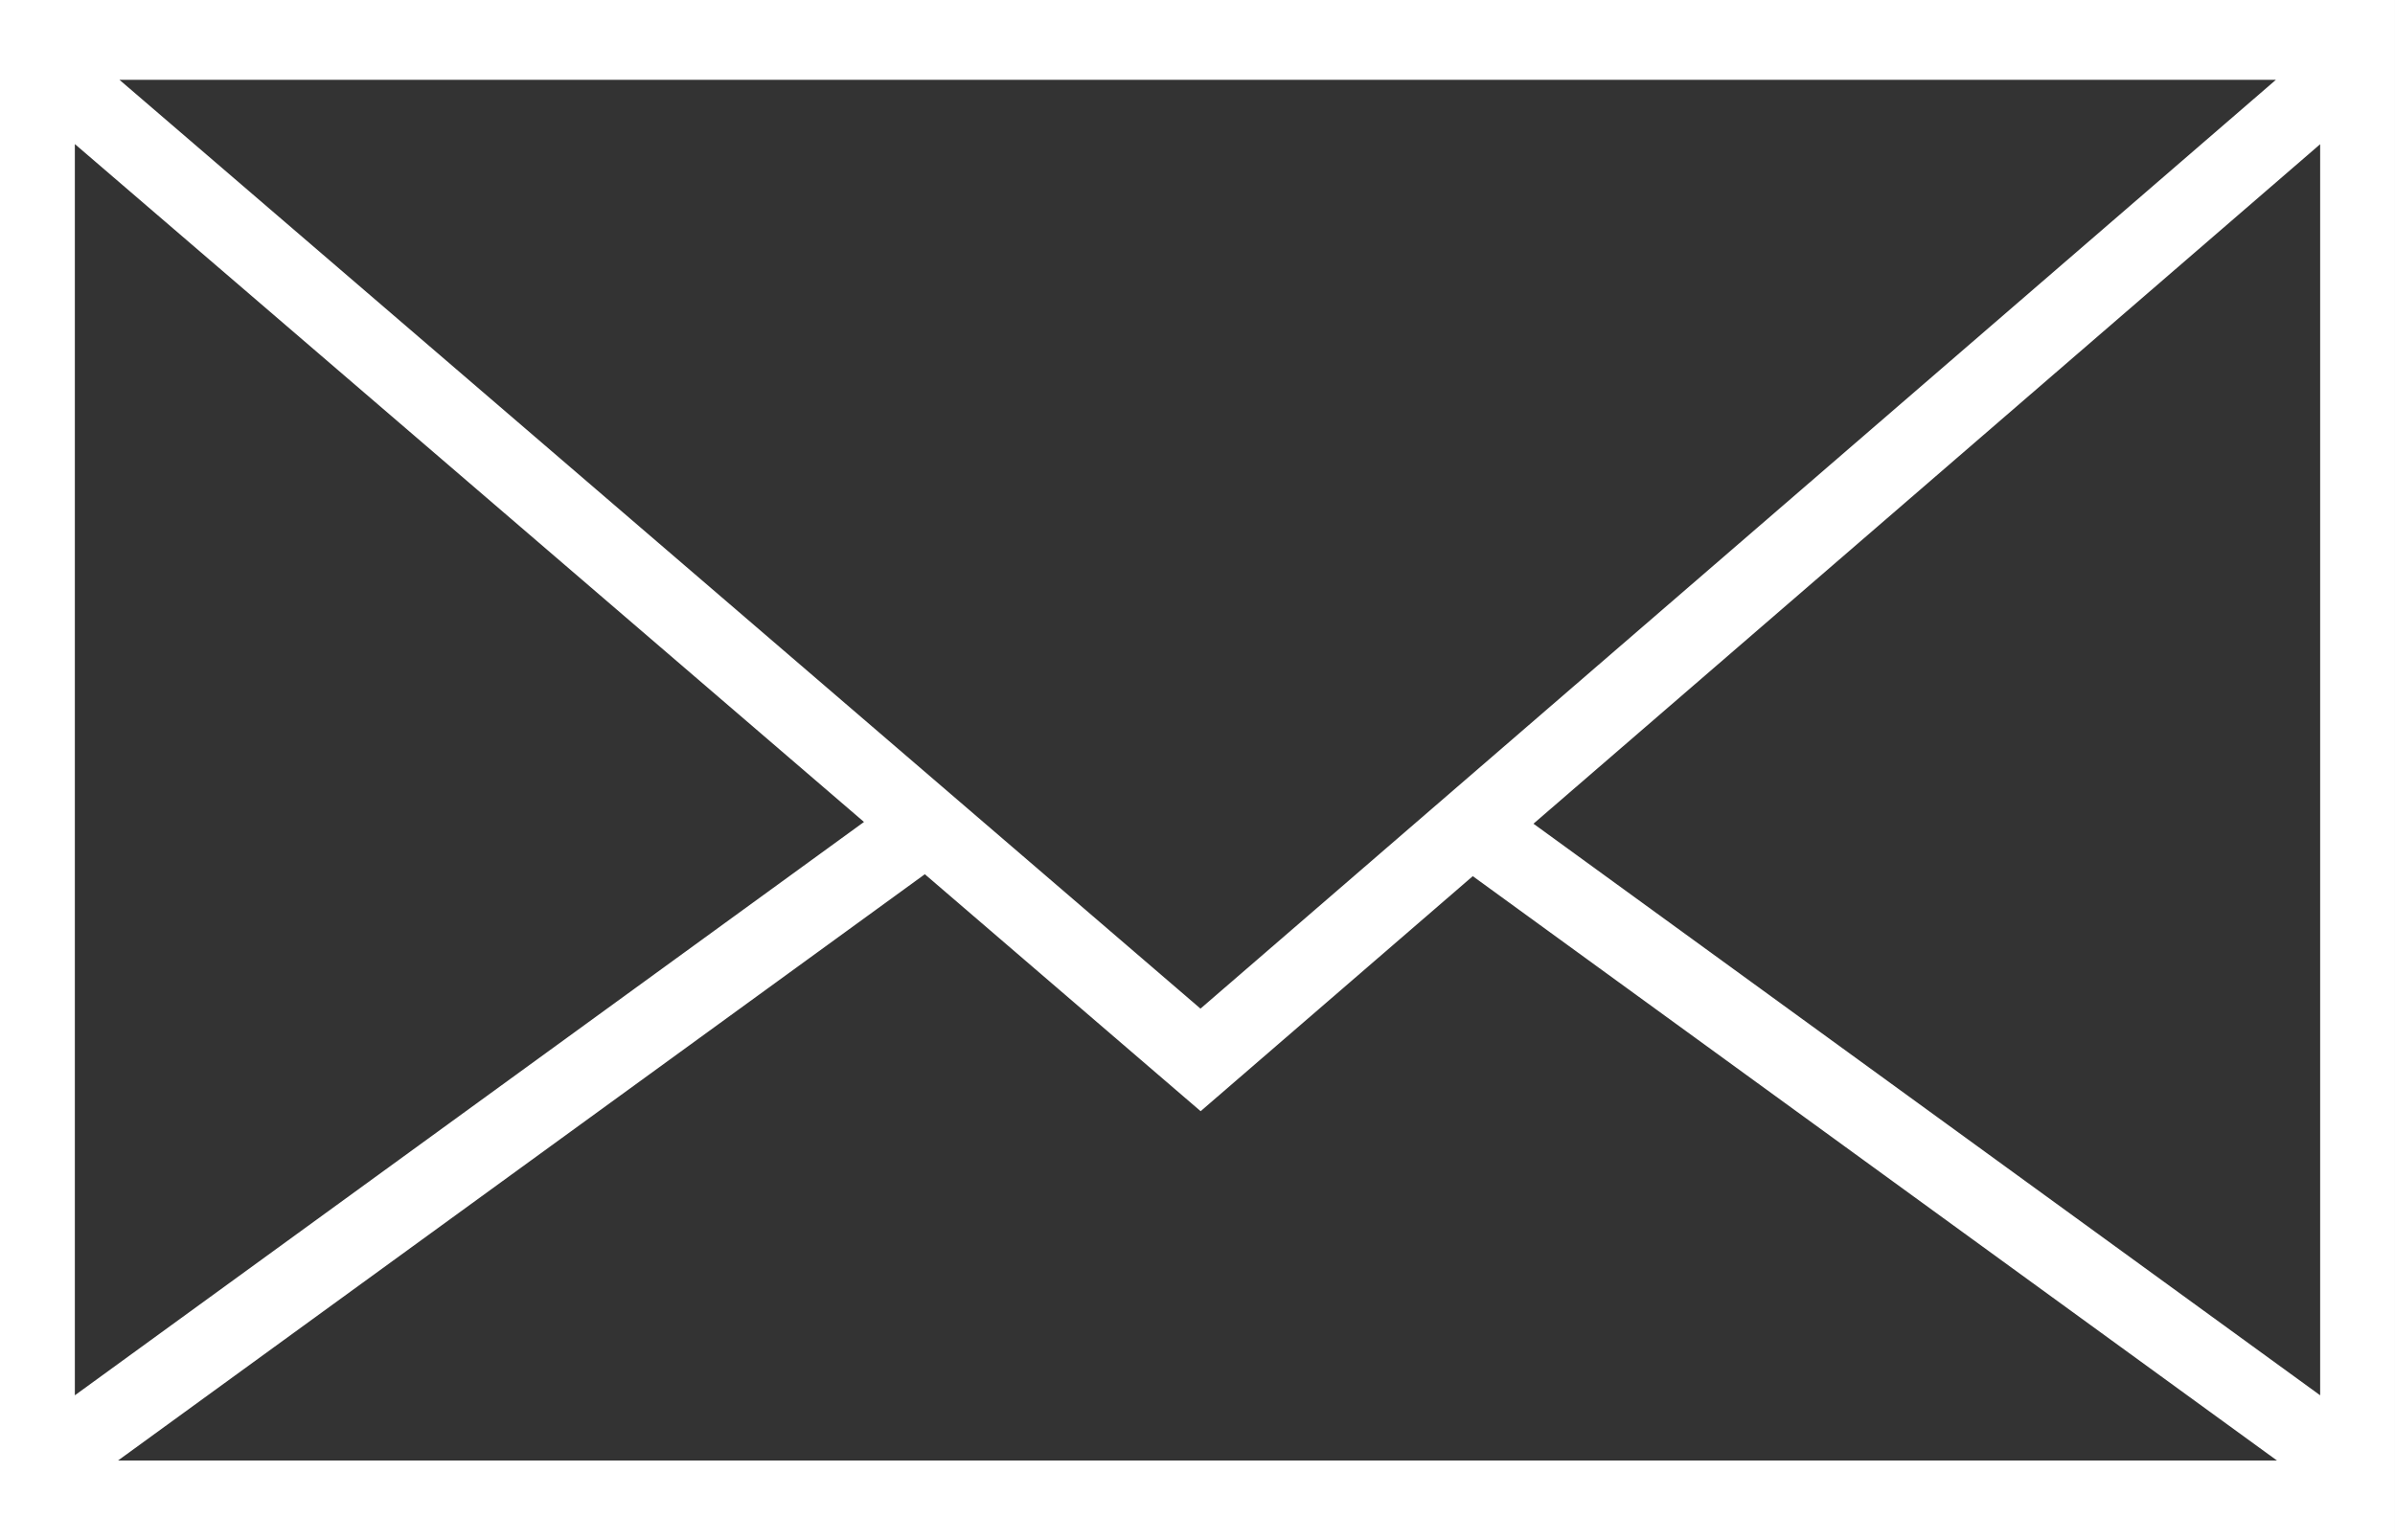
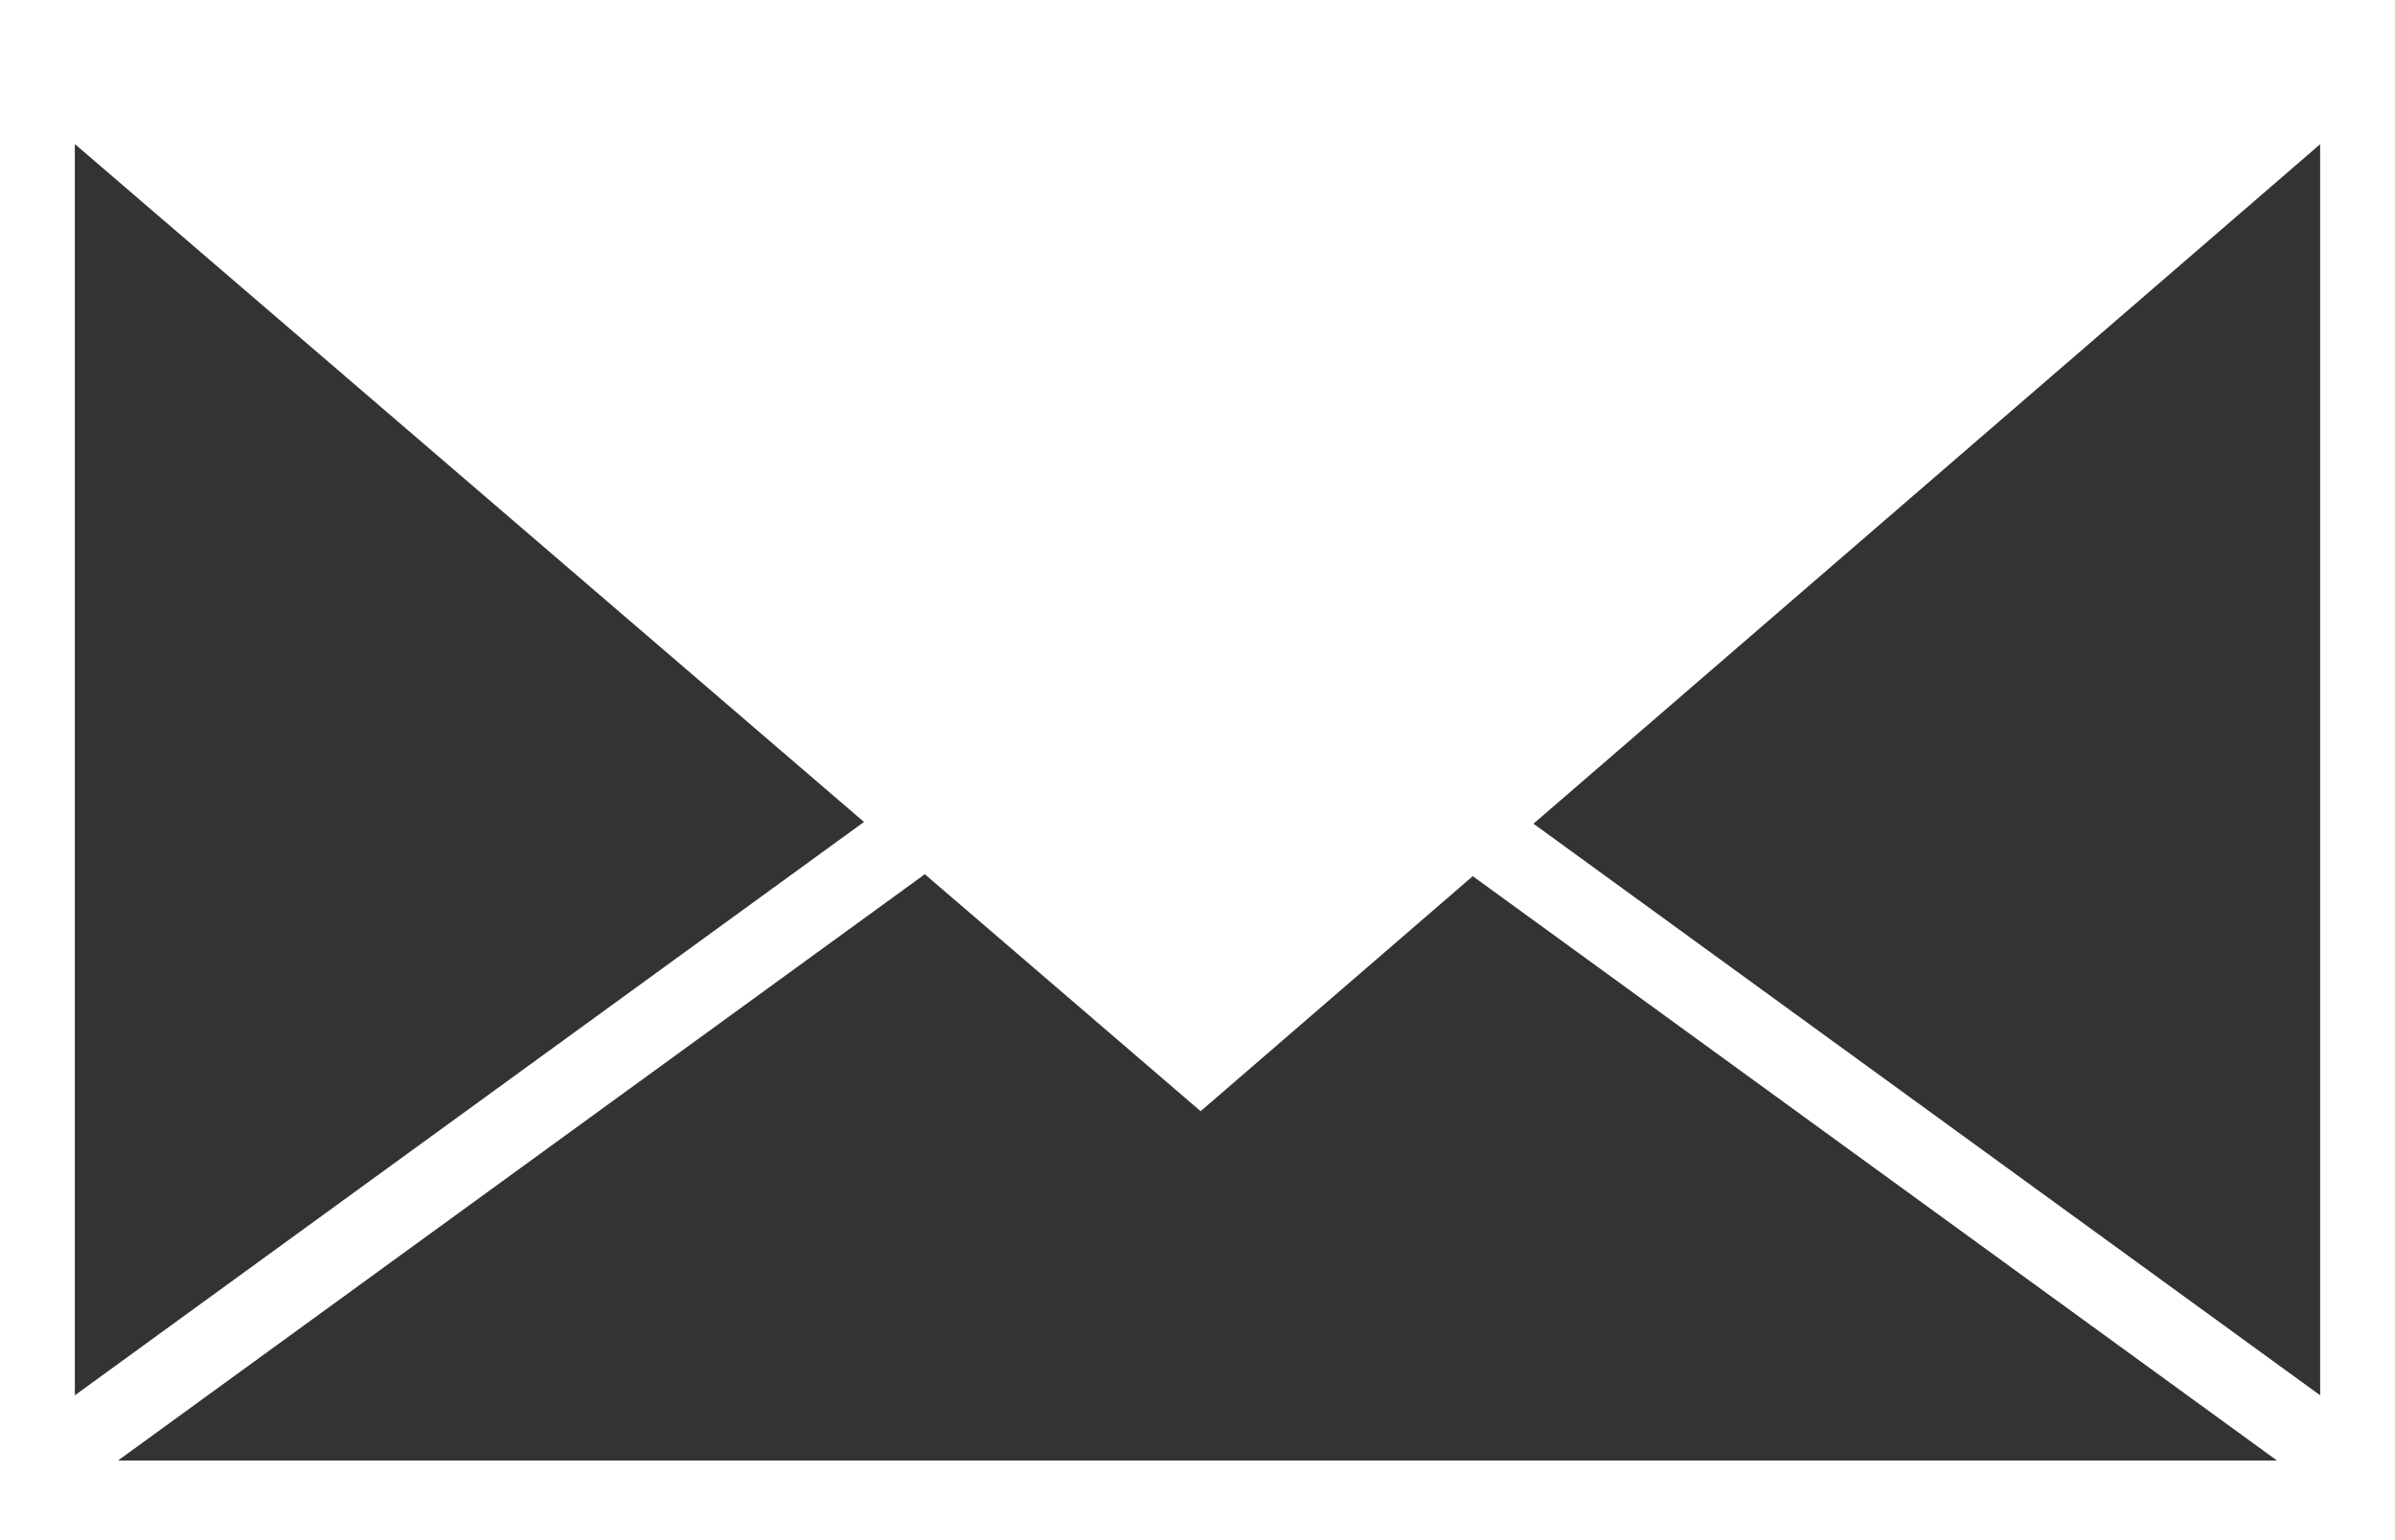
<svg xmlns="http://www.w3.org/2000/svg" version="1.1" id="Layer_1" x="0px" y="0px" width="384px" height="247.039px" viewBox="0 0 384 247.039" enable-background="new 0 0 384 247.039" xml:space="preserve">
  <rect x="0" y="0" width="384" height="247.039" fill="#333333" stroke="none" />
-   <path fill="#FFFFFF" d="M148.282,140.211l44.22,38.004l43.634-37.695l128.938,93.719H18.926L148.282,140.211z M245.866,132.109  l126.133-108.98v200.652L245.866,132.109z M12.001,23.105l126.525,108.723L12.001,223.781V23.105z M19.153,12.801h345.752  L192.479,161.766L19.153,12.801z M0,247.039h383.999V0H0V247.039z" />
+   <path fill="#FFFFFF" d="M148.282,140.211l44.22,38.004l43.634-37.695l128.938,93.719H18.926L148.282,140.211z M245.866,132.109  l126.133-108.98v200.652L245.866,132.109z M12.001,23.105l126.525,108.723L12.001,223.781V23.105z M19.153,12.801h345.752  L19.153,12.801z M0,247.039h383.999V0H0V247.039z" />
</svg>